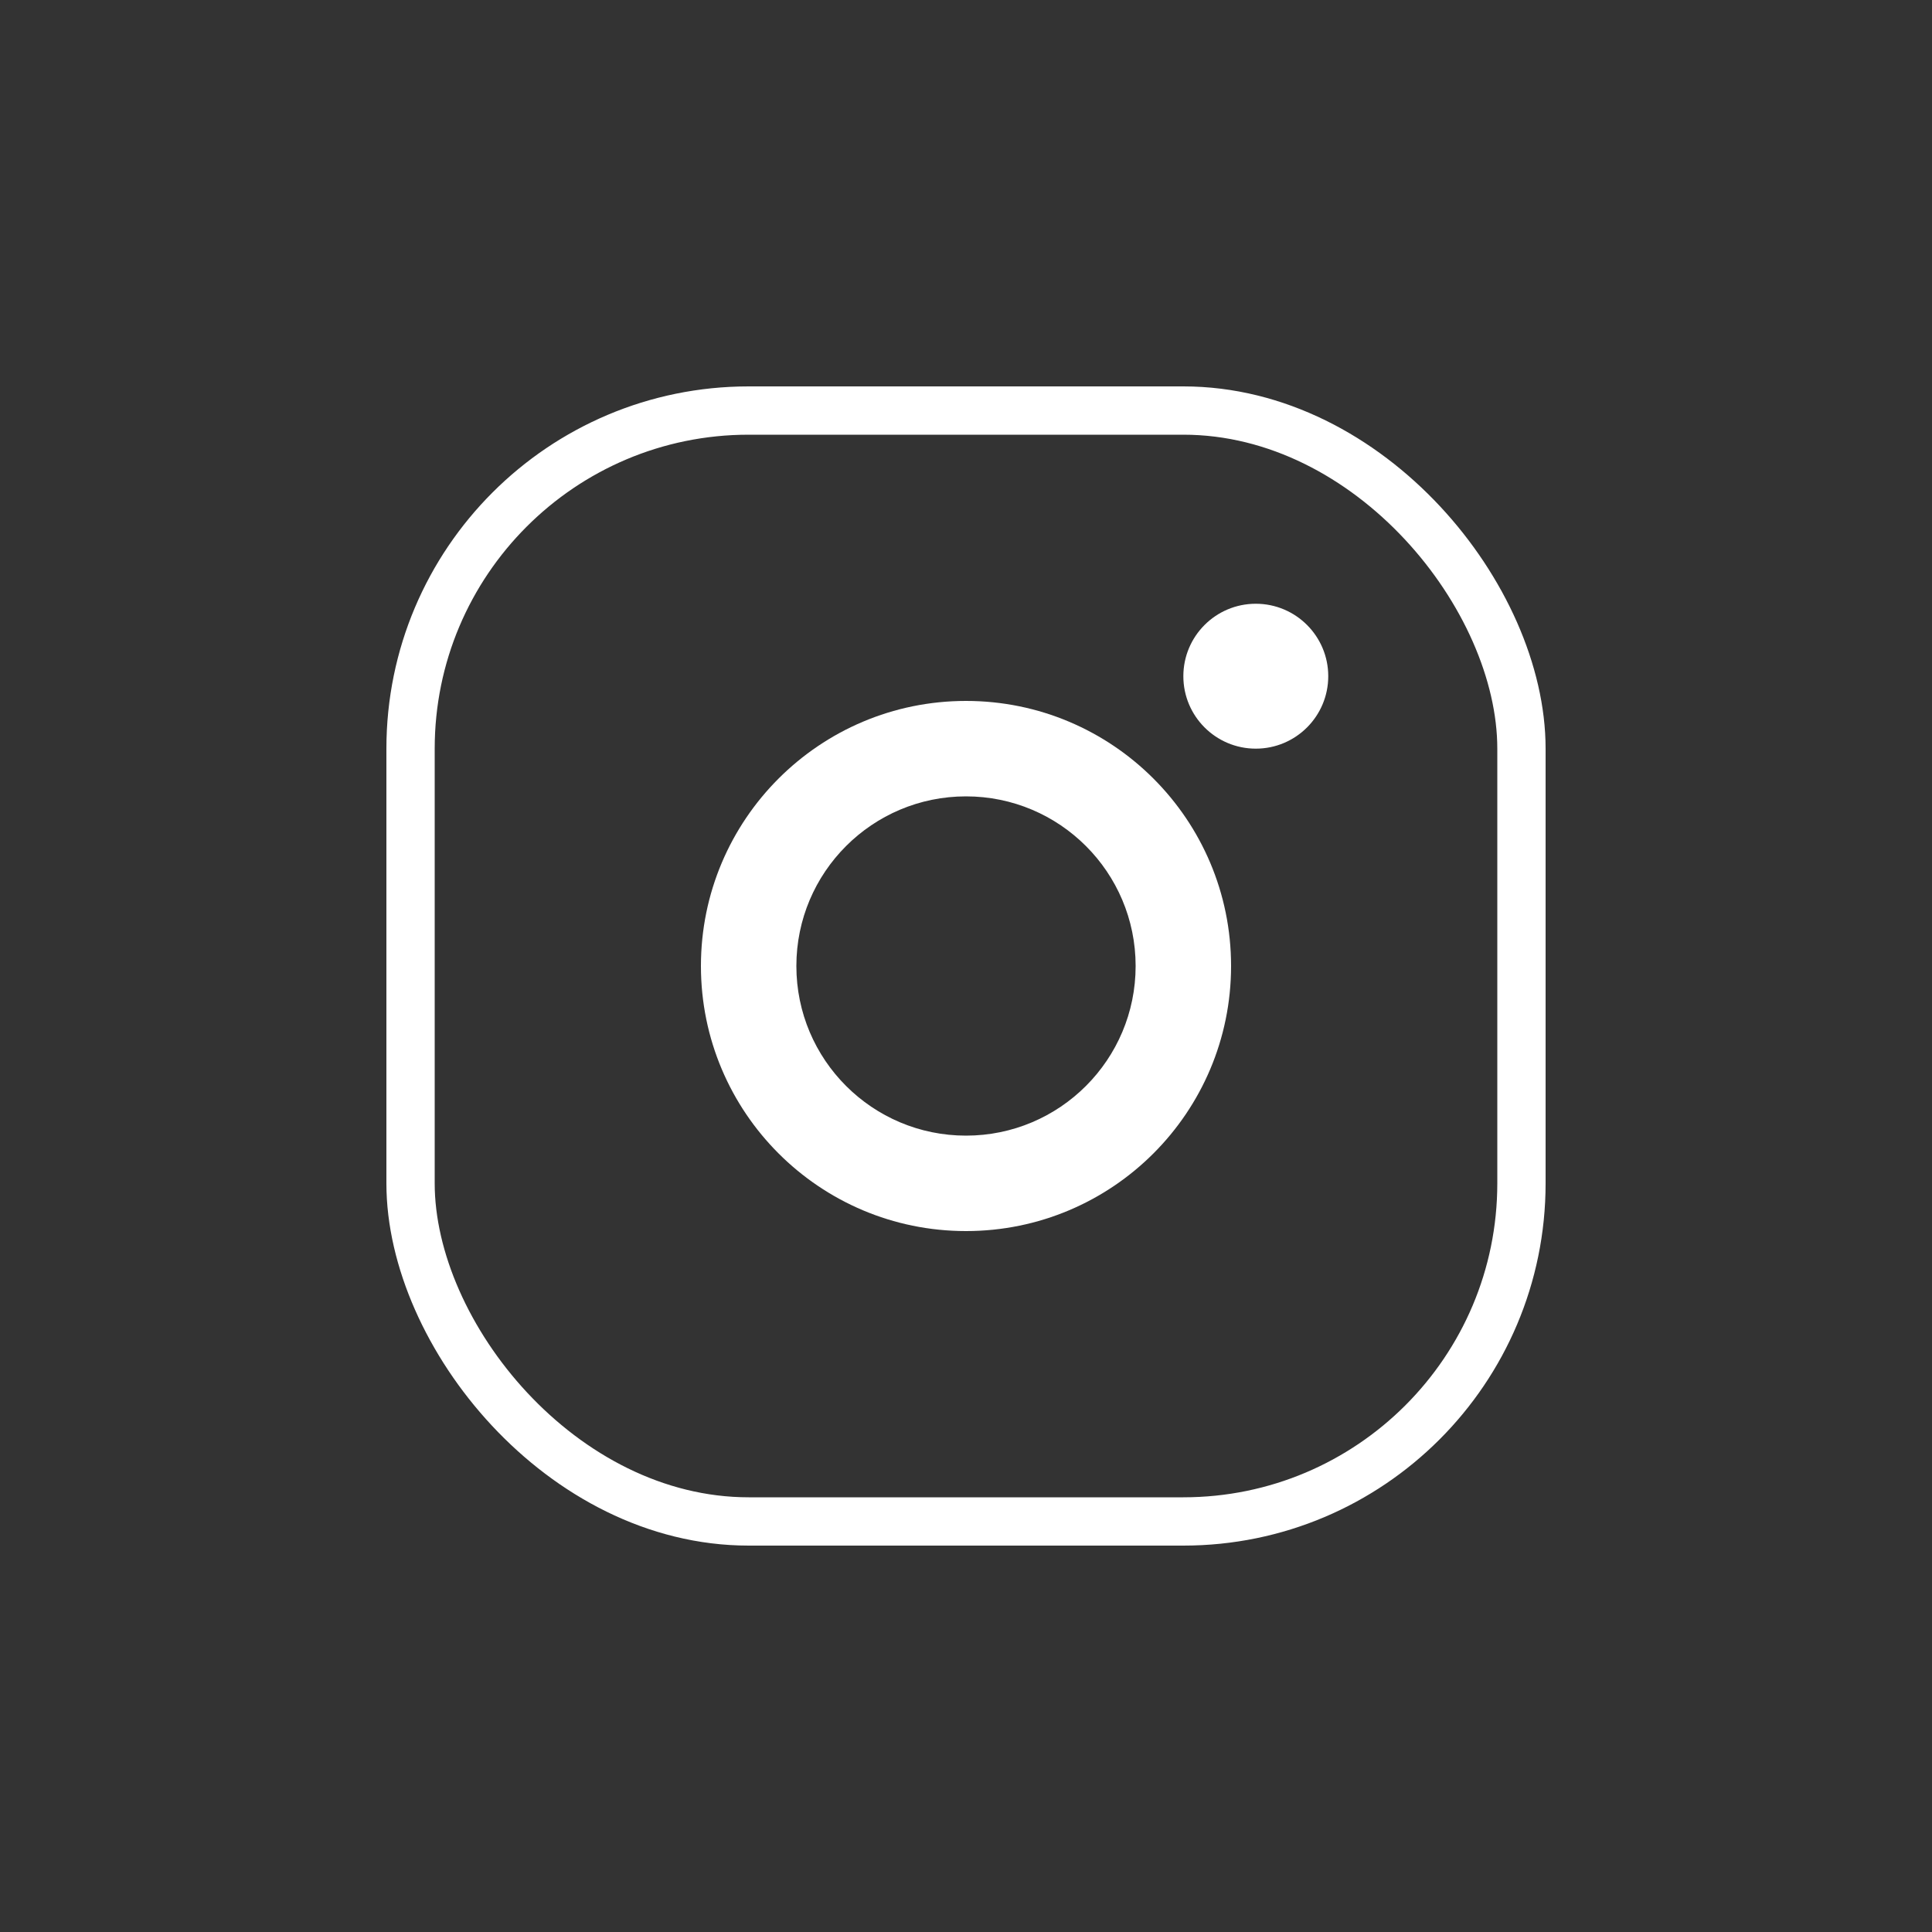
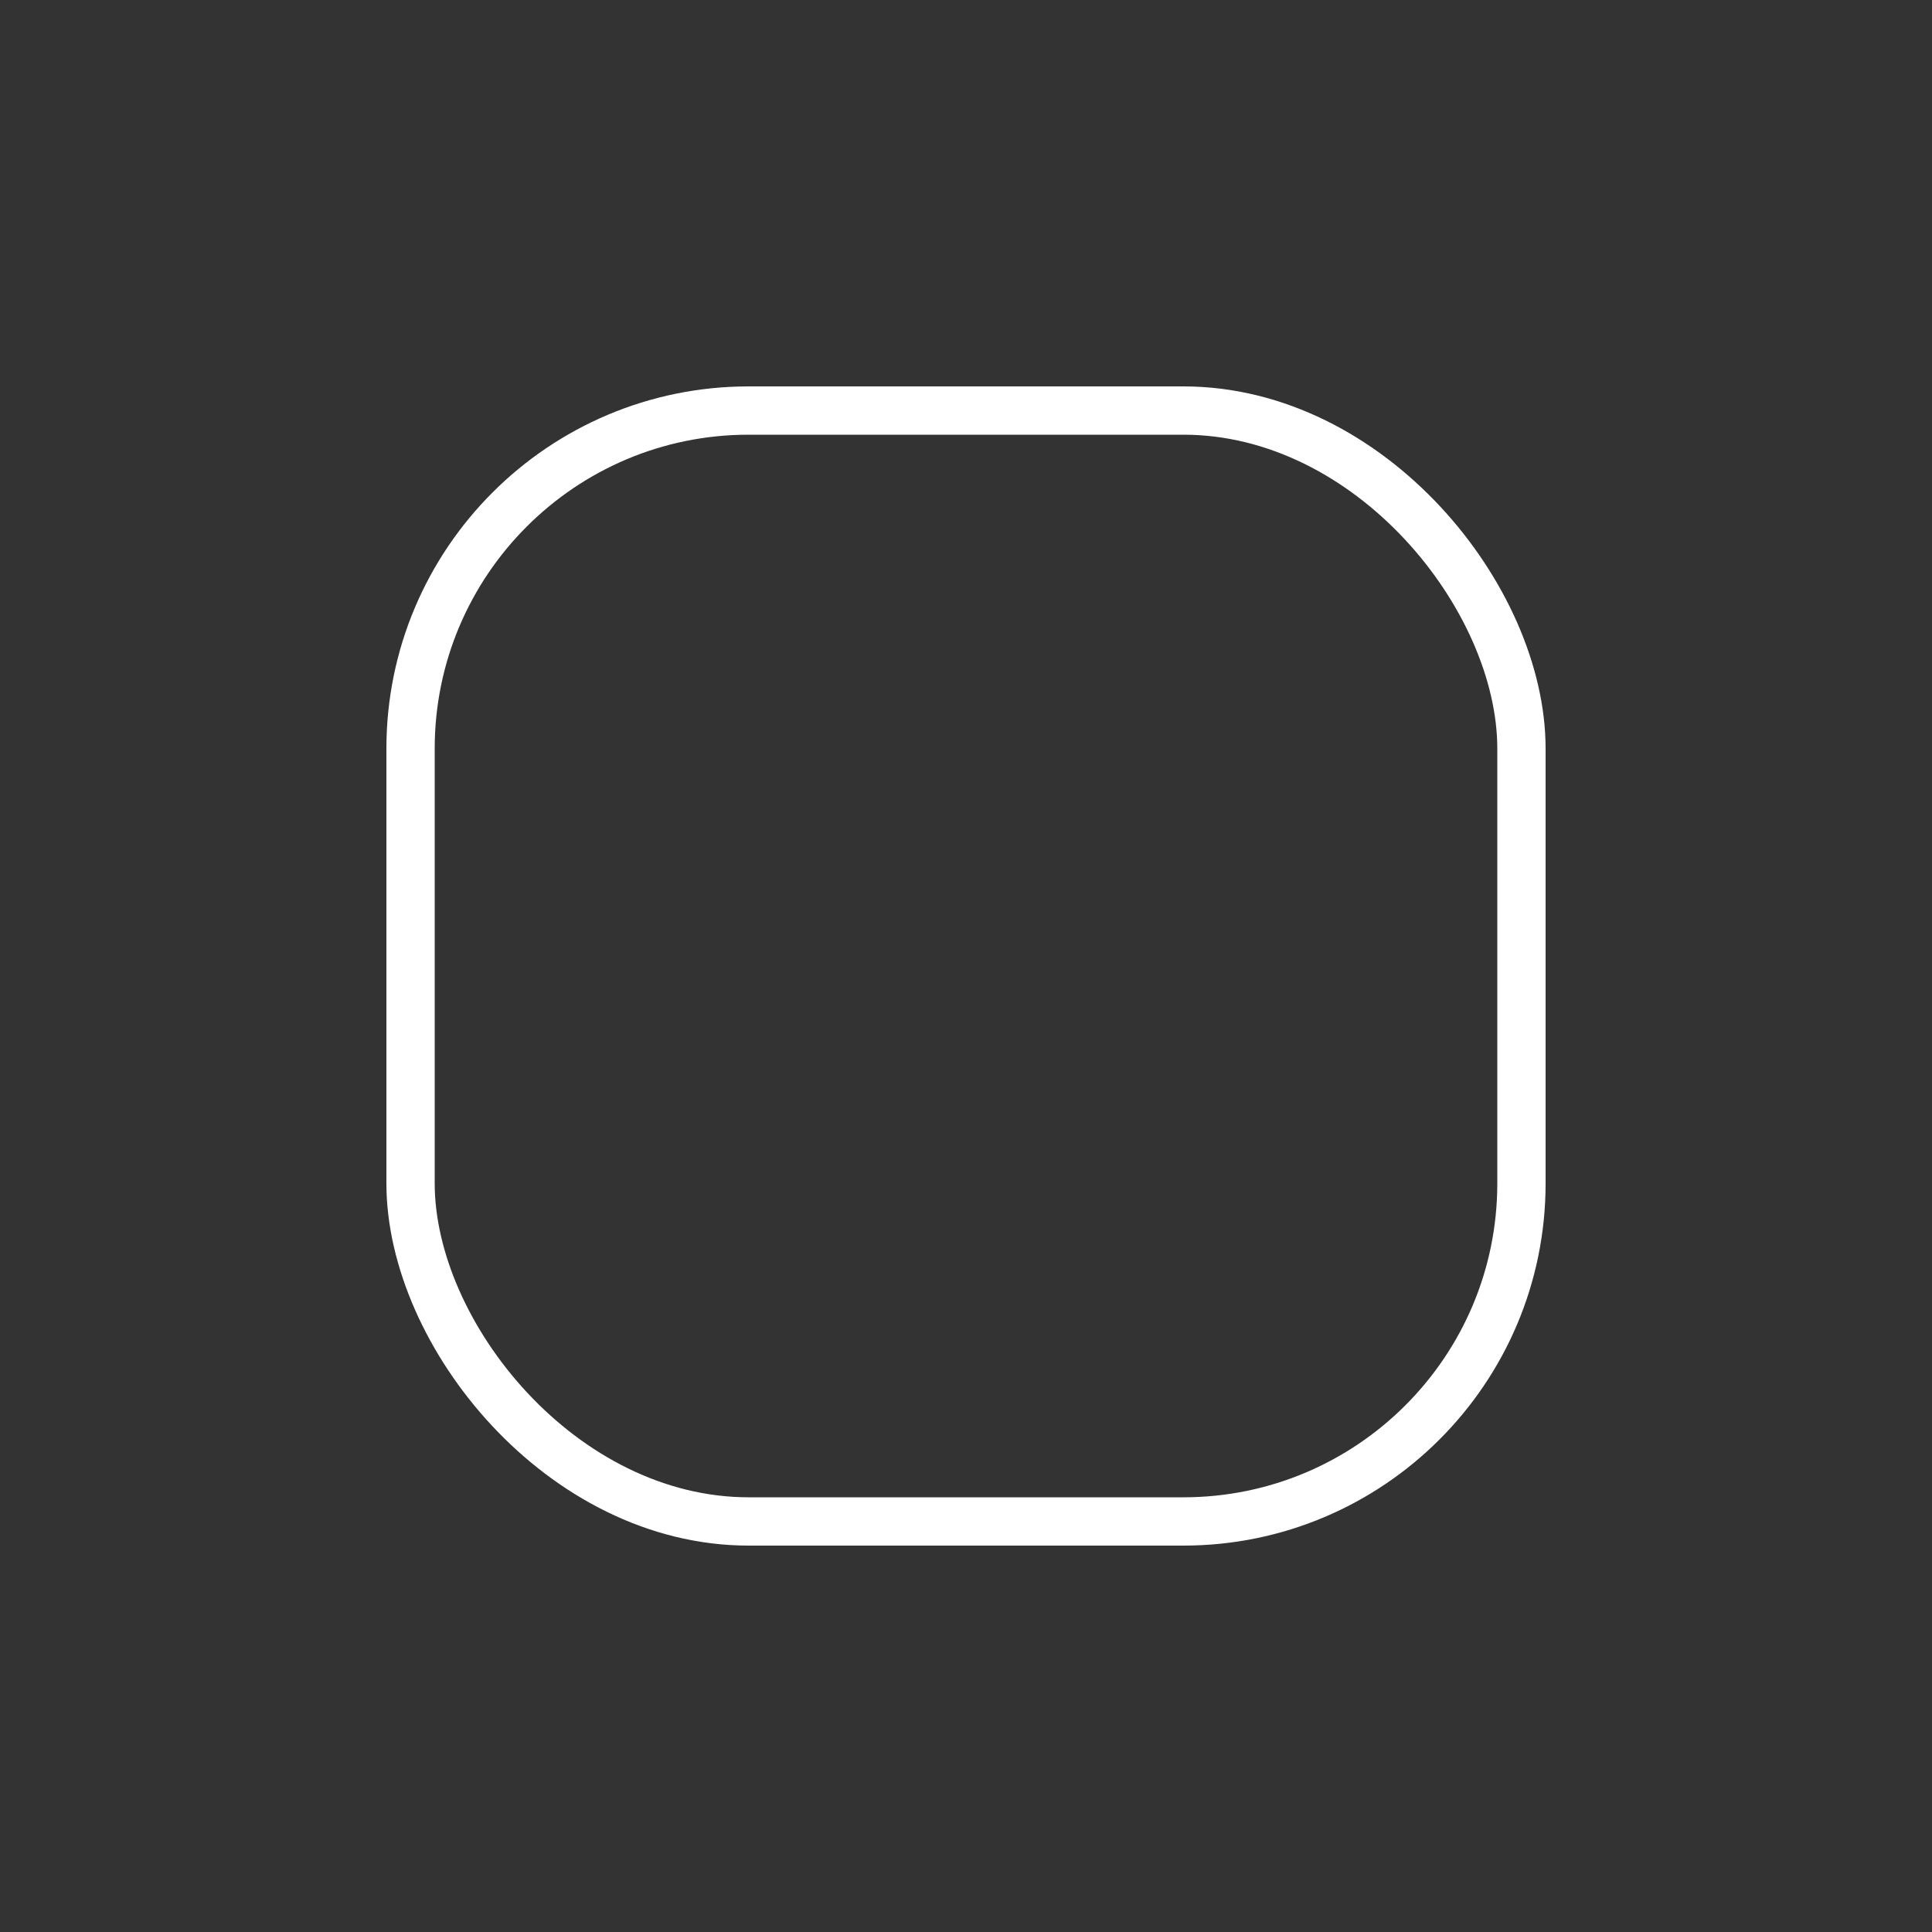
<svg xmlns="http://www.w3.org/2000/svg" width="40" height="40" viewBox="0 0 40 40">
  <rect x="0" y="0" width="40" height="40" fill="#333333" stroke="none" />
  <g fill="none" fill-rule="evenodd">
    <g>
      <g>
        <g>
-           <path d="M0 0H40V40H0z" transform="translate(-525 -327) translate(525 287) translate(0 40)" />
          <g transform="translate(-525 -327) translate(525 287) translate(0 40) translate(8 8)">
            <rect width="23" height="23" x=".5" y=".5" stroke="#FFF" rx="7" />
-             <circle cx="18" cy="6" r="1.5" fill="#FFF" />
-             <path fill="#FFF" fill-rule="nonzero" d="M12 17.488c-3.031 0-5.488-2.457-5.488-5.488 0-3.031 2.457-5.488 5.488-5.488 3.031 0 5.488 2.457 5.488 5.488 0 3.031-2.457 5.488-5.488 5.488zm0-1.976c1.94 0 3.512-1.573 3.512-3.512 0-1.94-1.573-3.512-3.512-3.512-1.94 0-3.512 1.573-3.512 3.512 0 1.94 1.573 3.512 3.512 3.512z" />
          </g>
        </g>
      </g>
    </g>
  </g>
</svg>